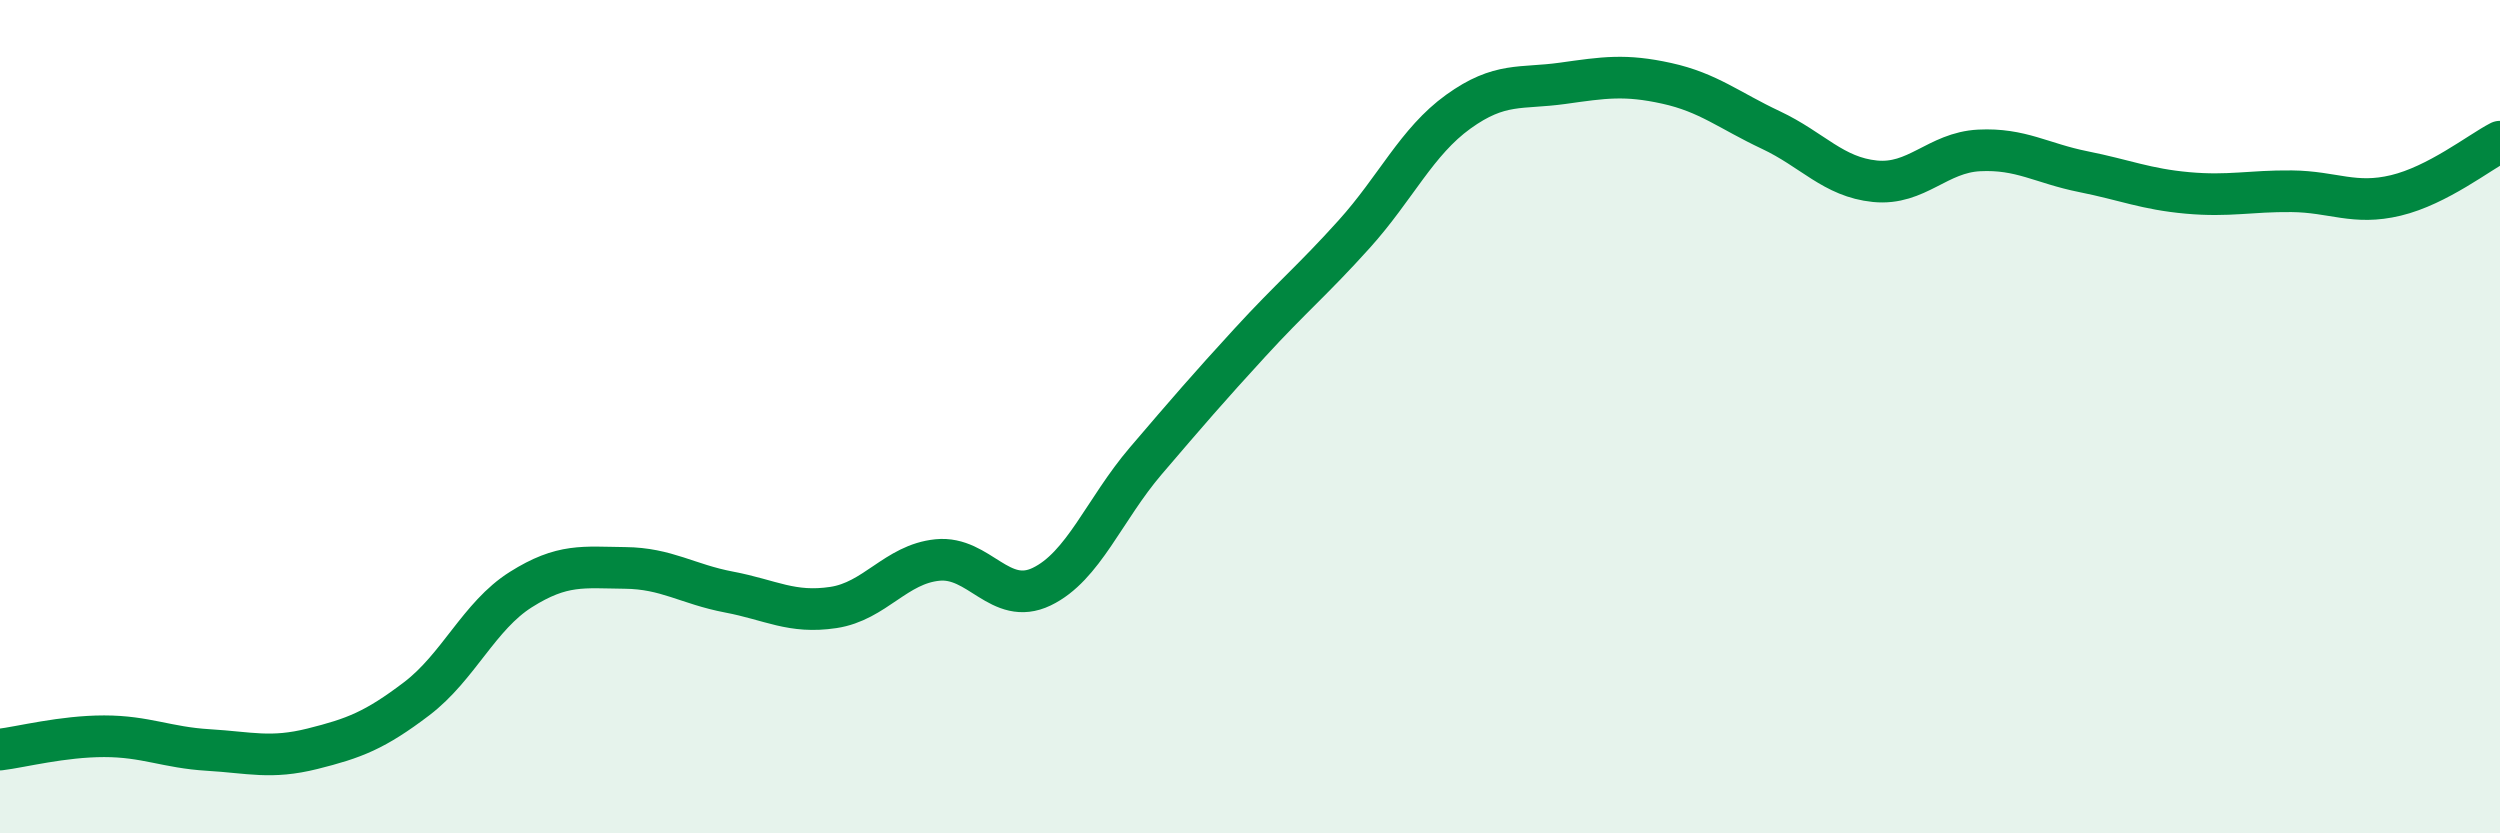
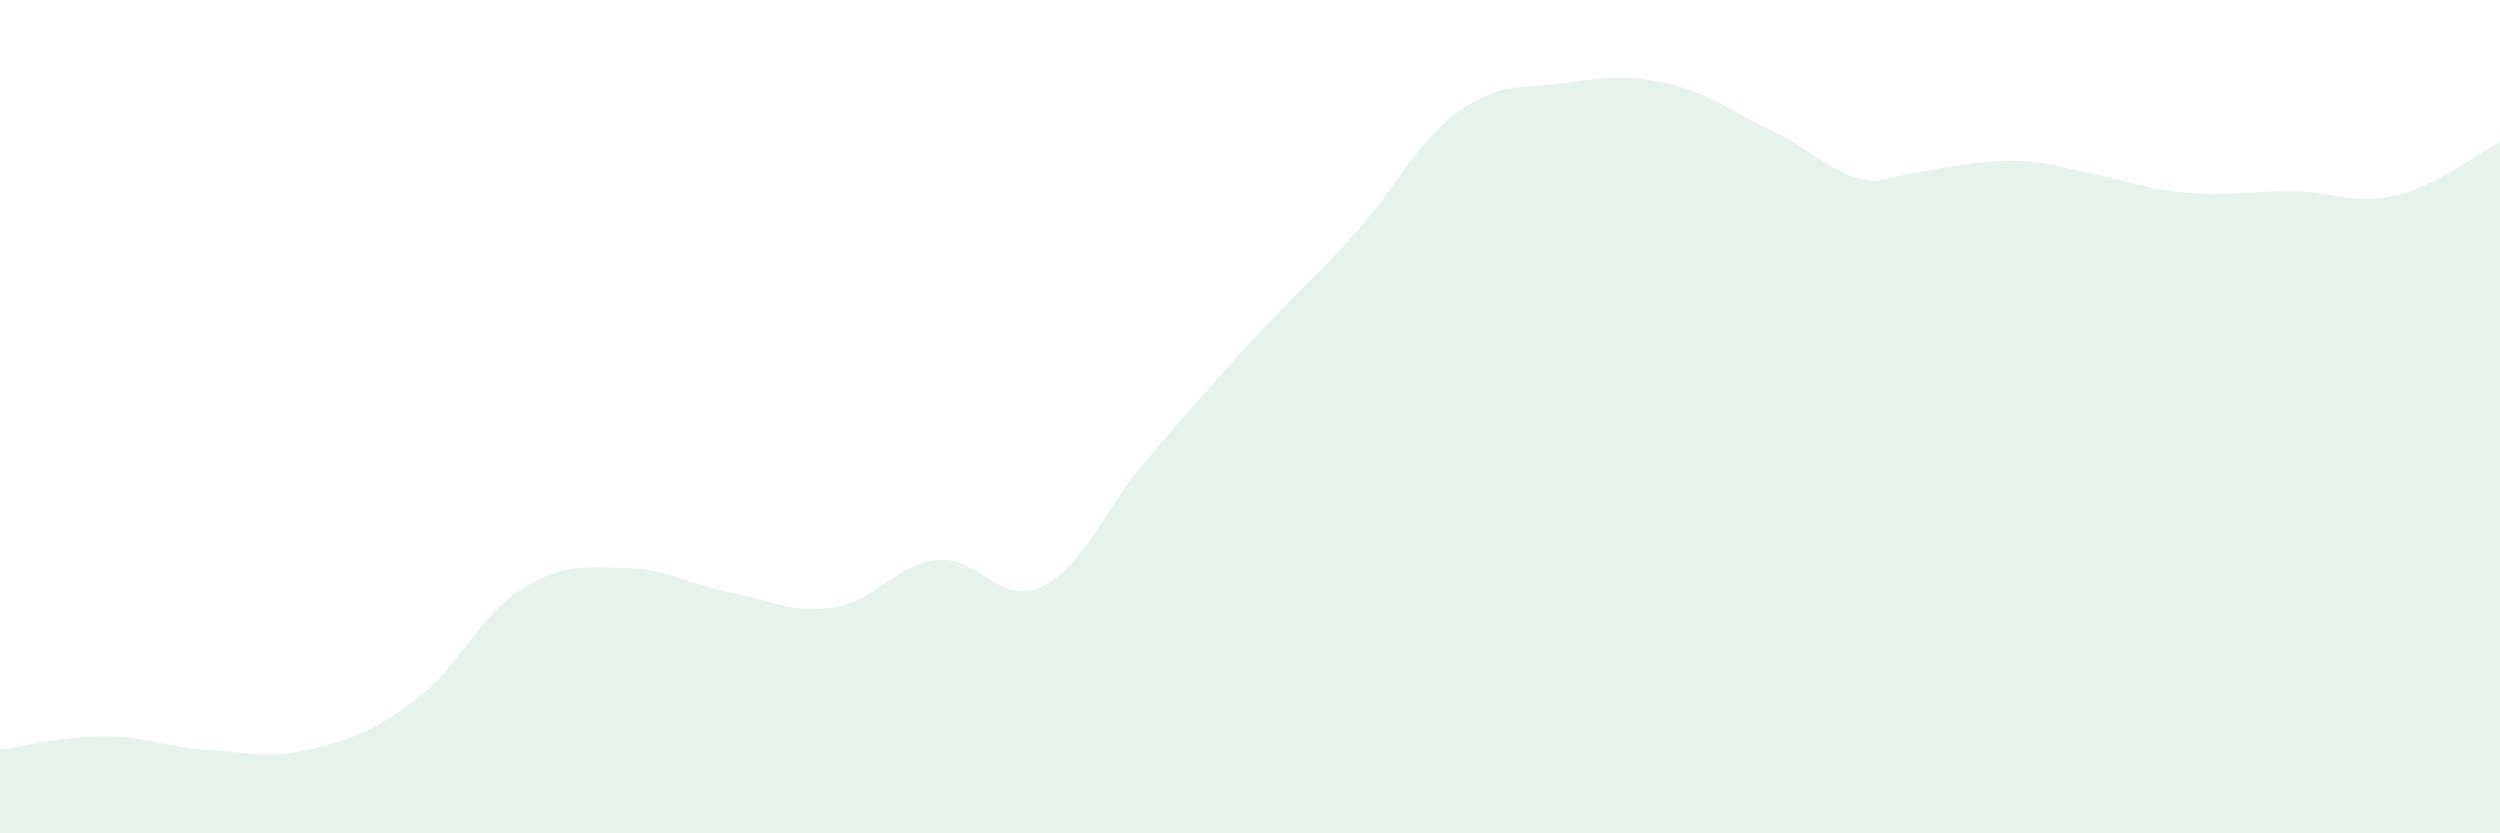
<svg xmlns="http://www.w3.org/2000/svg" width="60" height="20" viewBox="0 0 60 20">
-   <path d="M 0,17.99 C 0.5,17.93 1.5,17.67 2.5,17.67 C 3.5,17.67 4,17.94 5,18 C 6,18.06 6.5,18.22 7.5,17.97 C 8.5,17.72 9,17.53 10,16.77 C 11,16.01 11.5,14.78 12.5,14.15 C 13.5,13.52 14,13.62 15,13.63 C 16,13.64 16.5,14.02 17.5,14.21 C 18.5,14.4 19,14.73 20,14.58 C 21,14.43 21.5,13.54 22.5,13.44 C 23.5,13.34 24,14.56 25,14.08 C 26,13.6 26.5,12.23 27.5,11.06 C 28.5,9.89 29,9.31 30,8.22 C 31,7.13 31.5,6.73 32.5,5.62 C 33.5,4.51 34,3.4 35,2.68 C 36,1.96 36.5,2.14 37.5,2 C 38.5,1.86 39,1.78 40,2 C 41,2.22 41.5,2.65 42.5,3.12 C 43.5,3.59 44,4.25 45,4.35 C 46,4.45 46.5,3.66 47.5,3.61 C 48.5,3.56 49,3.92 50,4.12 C 51,4.32 51.5,4.54 52.5,4.63 C 53.5,4.72 54,4.58 55,4.59 C 56,4.6 56.5,4.93 57.5,4.69 C 58.5,4.45 59.5,3.66 60,3.4L60 20L0 20Z" fill="#008740" opacity="0.1" stroke-linecap="round" stroke-linejoin="round" />
-   <path d="M 0,17.99 C 0.5,17.93 1.5,17.67 2.5,17.67 C 3.5,17.67 4,17.94 5,18 C 6,18.06 6.5,18.22 7.5,17.97 C 8.5,17.72 9,17.53 10,16.77 C 11,16.01 11.5,14.78 12.5,14.15 C 13.5,13.52 14,13.62 15,13.63 C 16,13.64 16.5,14.02 17.5,14.21 C 18.5,14.4 19,14.73 20,14.58 C 21,14.43 21.5,13.54 22.5,13.44 C 23.5,13.34 24,14.56 25,14.08 C 26,13.6 26.5,12.23 27.5,11.06 C 28.5,9.89 29,9.31 30,8.22 C 31,7.13 31.5,6.73 32.5,5.62 C 33.5,4.51 34,3.4 35,2.68 C 36,1.96 36.5,2.14 37.5,2 C 38.5,1.86 39,1.78 40,2 C 41,2.22 41.5,2.65 42.5,3.12 C 43.5,3.59 44,4.25 45,4.35 C 46,4.45 46.5,3.66 47.5,3.61 C 48.5,3.56 49,3.92 50,4.12 C 51,4.32 51.5,4.54 52.5,4.63 C 53.5,4.72 54,4.58 55,4.59 C 56,4.6 56.5,4.93 57.5,4.69 C 58.5,4.45 59.5,3.66 60,3.4" stroke="#008740" stroke-width="1" fill="none" stroke-linecap="round" stroke-linejoin="round" />
+   <path d="M 0,17.99 C 0.5,17.93 1.5,17.67 2.5,17.67 C 3.5,17.67 4,17.94 5,18 C 6,18.06 6.5,18.22 7.5,17.97 C 8.5,17.72 9,17.53 10,16.77 C 11,16.01 11.5,14.78 12.5,14.15 C 13.5,13.52 14,13.62 15,13.63 C 16,13.64 16.5,14.02 17.5,14.21 C 18.5,14.4 19,14.73 20,14.58 C 21,14.43 21.5,13.54 22.5,13.44 C 23.5,13.34 24,14.56 25,14.08 C 26,13.6 26.5,12.23 27.5,11.06 C 28.5,9.89 29,9.31 30,8.22 C 31,7.13 31.5,6.73 32.5,5.62 C 33.5,4.51 34,3.4 35,2.68 C 36,1.96 36.5,2.14 37.5,2 C 38.5,1.86 39,1.78 40,2 C 41,2.22 41.5,2.65 42.5,3.12 C 43.5,3.59 44,4.25 45,4.35 C 48.5,3.56 49,3.92 50,4.12 C 51,4.32 51.5,4.54 52.5,4.63 C 53.5,4.72 54,4.58 55,4.59 C 56,4.6 56.5,4.93 57.5,4.69 C 58.5,4.45 59.5,3.66 60,3.4L60 20L0 20Z" fill="#008740" opacity="0.1" stroke-linecap="round" stroke-linejoin="round" />
</svg>